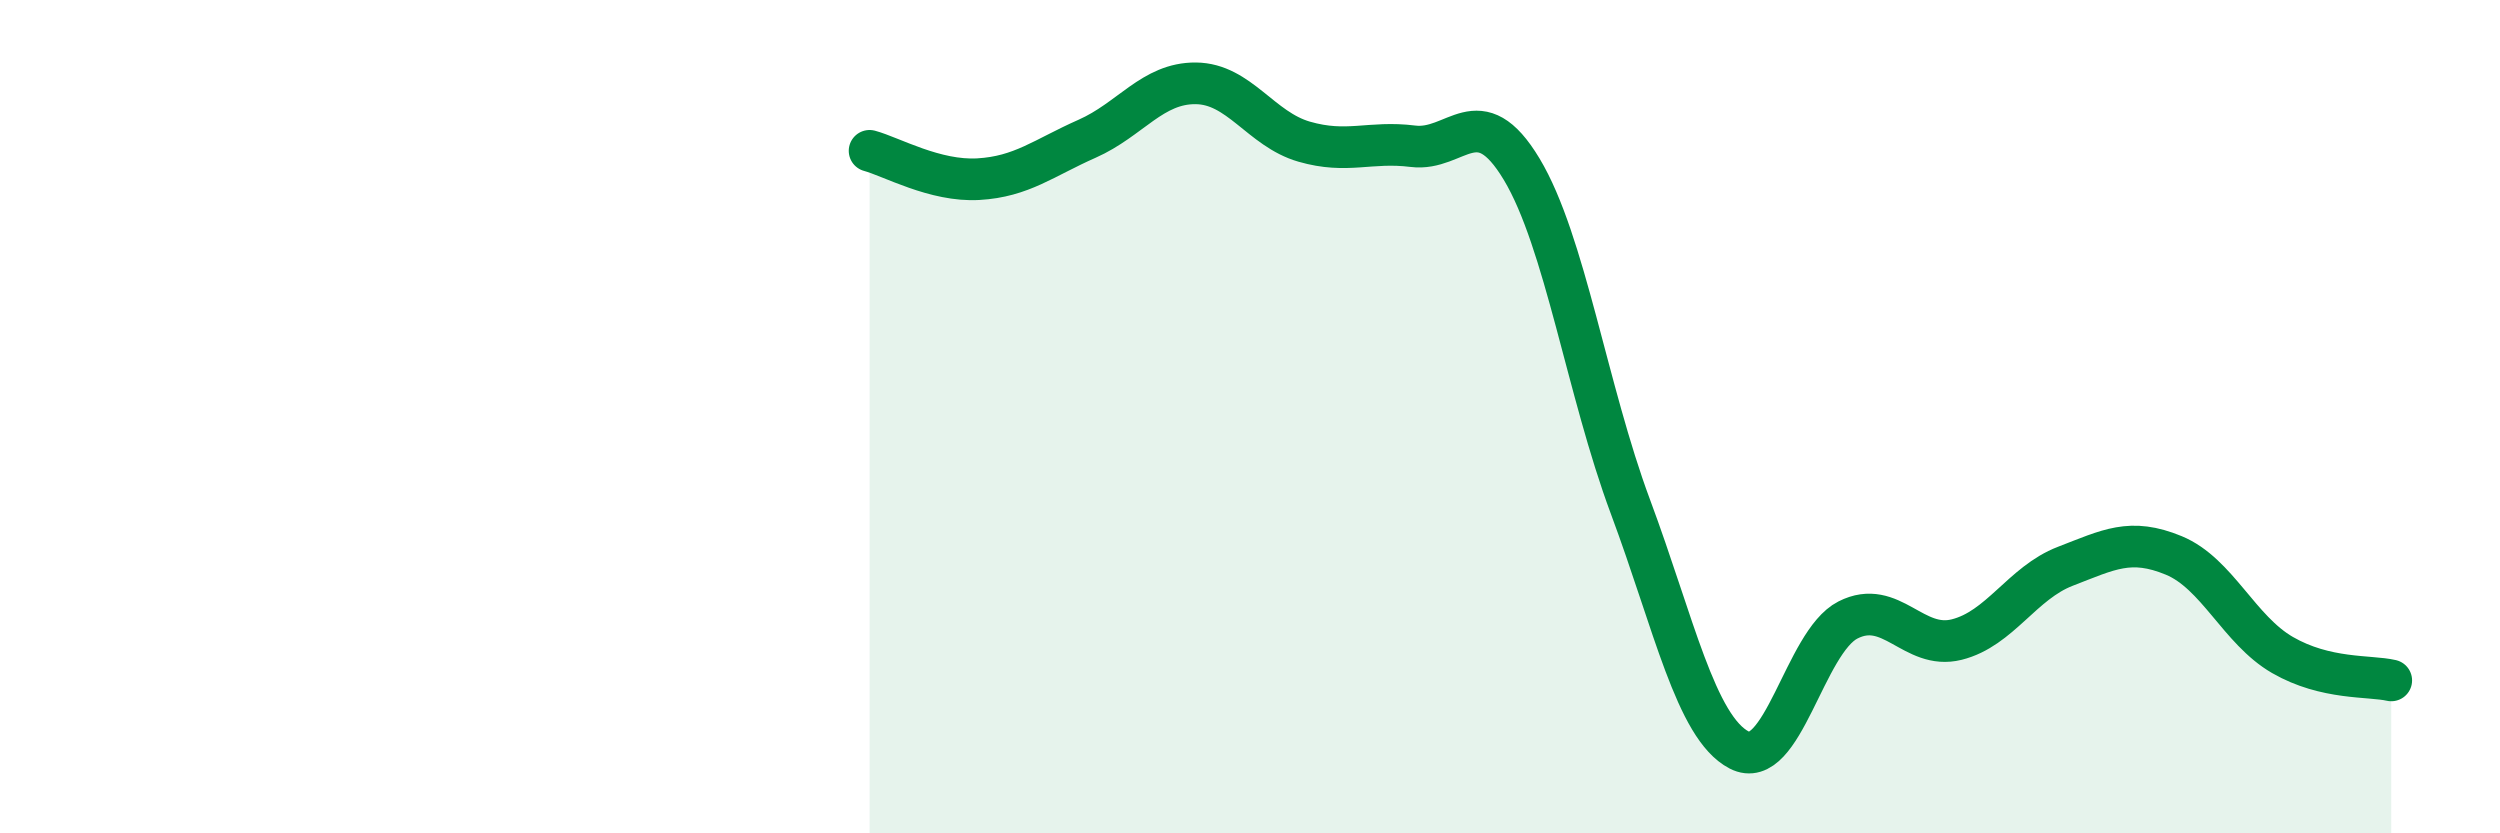
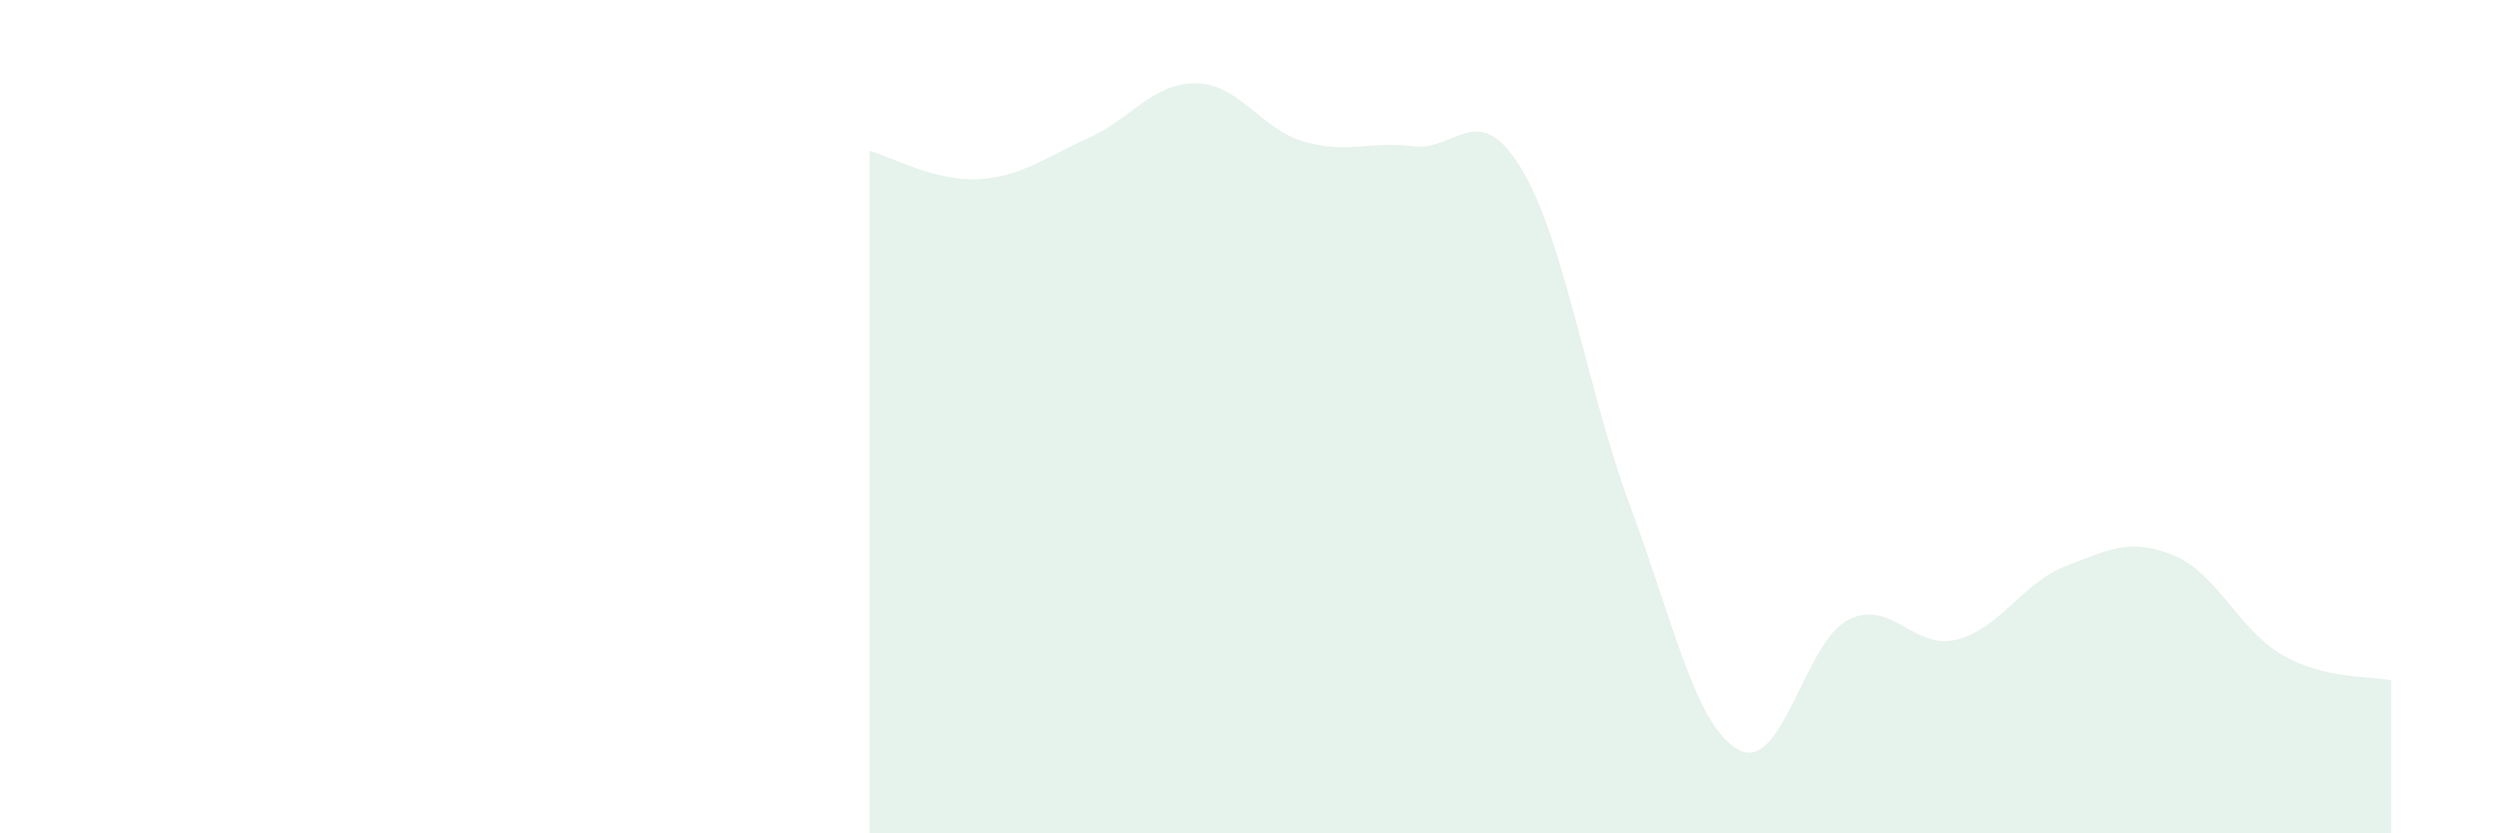
<svg xmlns="http://www.w3.org/2000/svg" width="60" height="20" viewBox="0 0 60 20">
  <path d="M 20.87,3.62 C 21.39,3.76 22.44,4.36 23.48,4.3 C 24.52,4.24 25.05,3.79 26.09,3.33 C 27.13,2.87 27.66,1.99 28.7,2 C 29.74,2.01 30.26,3.1 31.3,3.4 C 32.34,3.7 32.87,3.38 33.91,3.51 C 34.95,3.64 35.48,2.33 36.52,4.06 C 37.56,5.79 38.09,9.37 39.13,12.16 C 40.17,14.95 40.7,17.46 41.74,18 C 42.78,18.54 43.31,15.41 44.35,14.88 C 45.39,14.35 45.92,15.61 46.96,15.35 C 48,15.09 48.53,13.99 49.57,13.59 C 50.61,13.19 51.13,12.9 52.17,13.33 C 53.21,13.76 53.74,15.12 54.78,15.72 C 55.82,16.32 56.87,16.21 57.39,16.33L57.39 20L20.87 20Z" fill="#008740" opacity="0.1" stroke-linecap="round" stroke-linejoin="round" />
-   <path d="M 20.87,3.62 C 21.39,3.76 22.44,4.36 23.48,4.3 C 24.52,4.24 25.05,3.79 26.09,3.33 C 27.13,2.87 27.66,1.99 28.7,2 C 29.74,2.01 30.26,3.1 31.3,3.4 C 32.34,3.7 32.87,3.38 33.91,3.51 C 34.95,3.64 35.48,2.33 36.52,4.06 C 37.56,5.79 38.09,9.37 39.13,12.16 C 40.17,14.95 40.7,17.46 41.74,18 C 42.78,18.54 43.31,15.41 44.35,14.88 C 45.39,14.35 45.92,15.61 46.96,15.35 C 48,15.09 48.53,13.99 49.57,13.59 C 50.61,13.19 51.13,12.9 52.17,13.33 C 53.21,13.76 53.74,15.12 54.78,15.72 C 55.82,16.32 56.87,16.21 57.39,16.33" stroke="#008740" stroke-width="1" fill="none" stroke-linecap="round" stroke-linejoin="round" />
</svg>